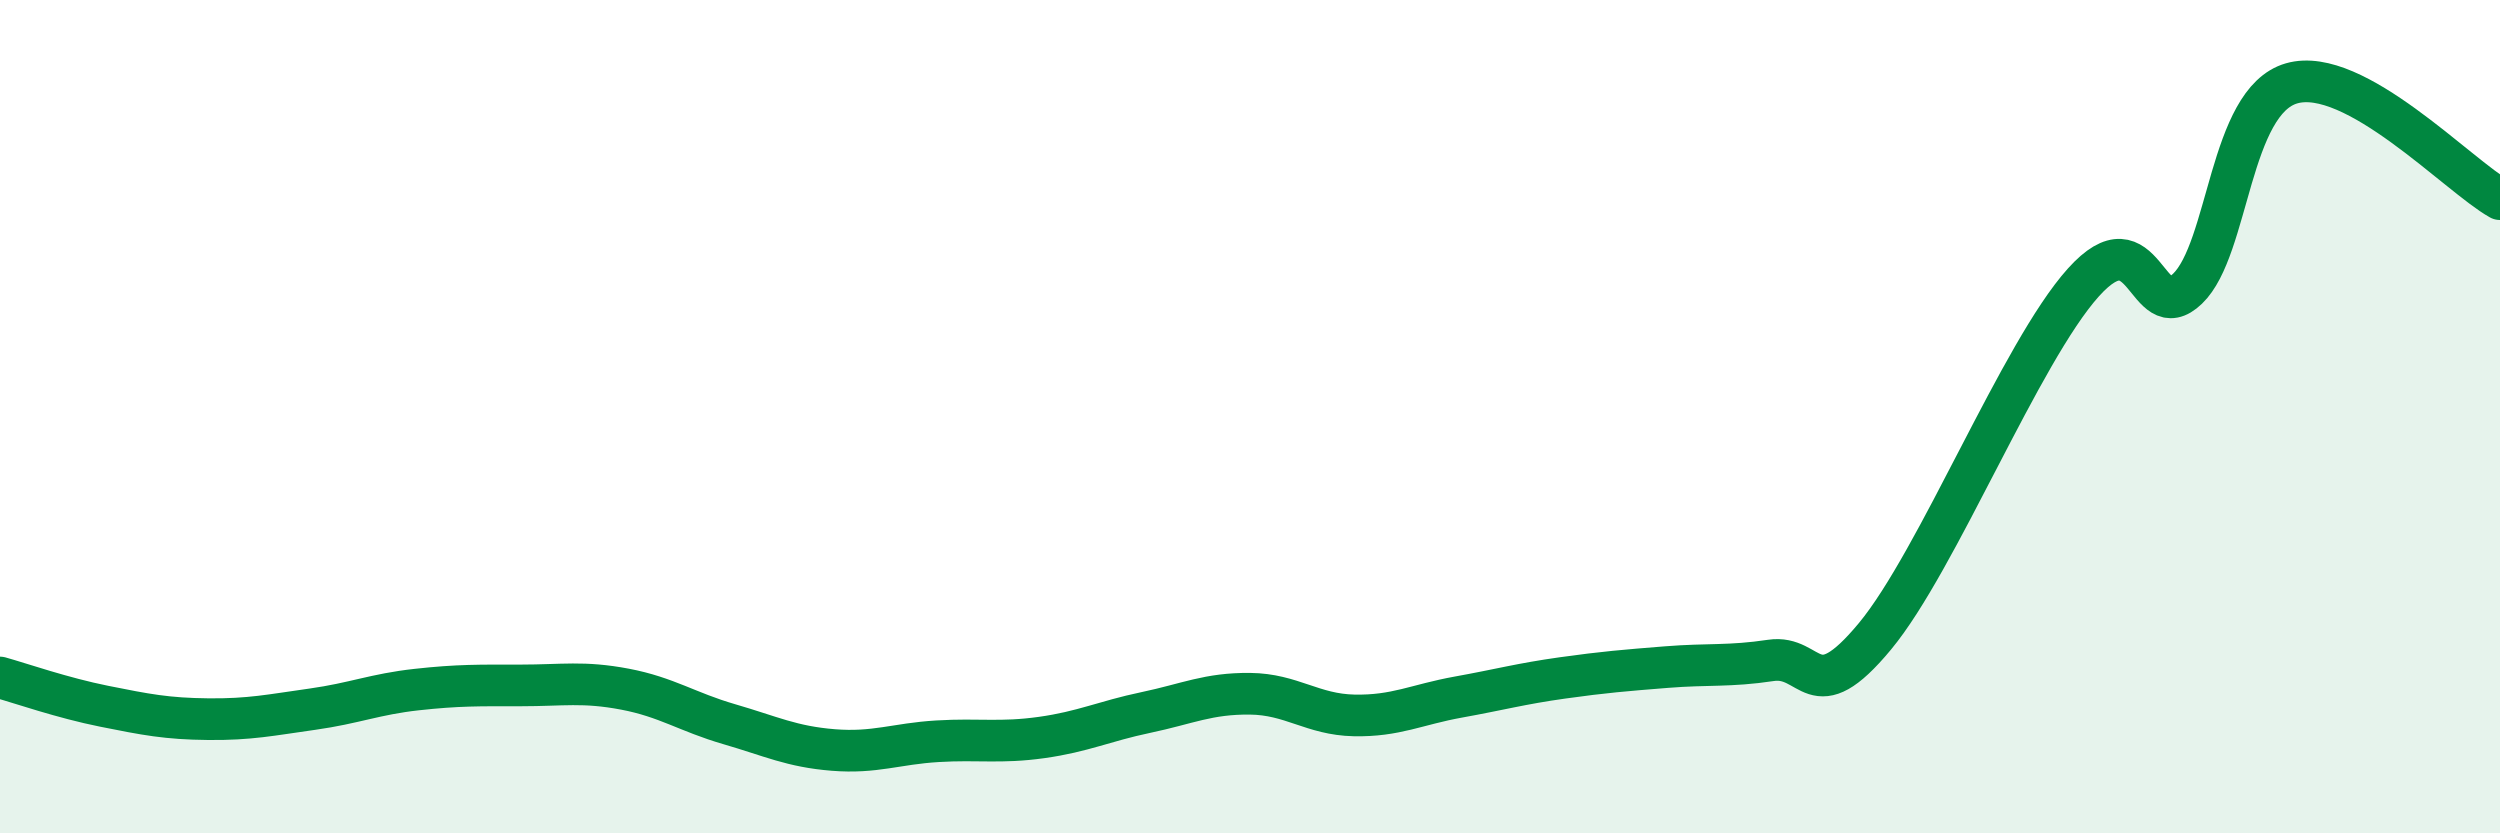
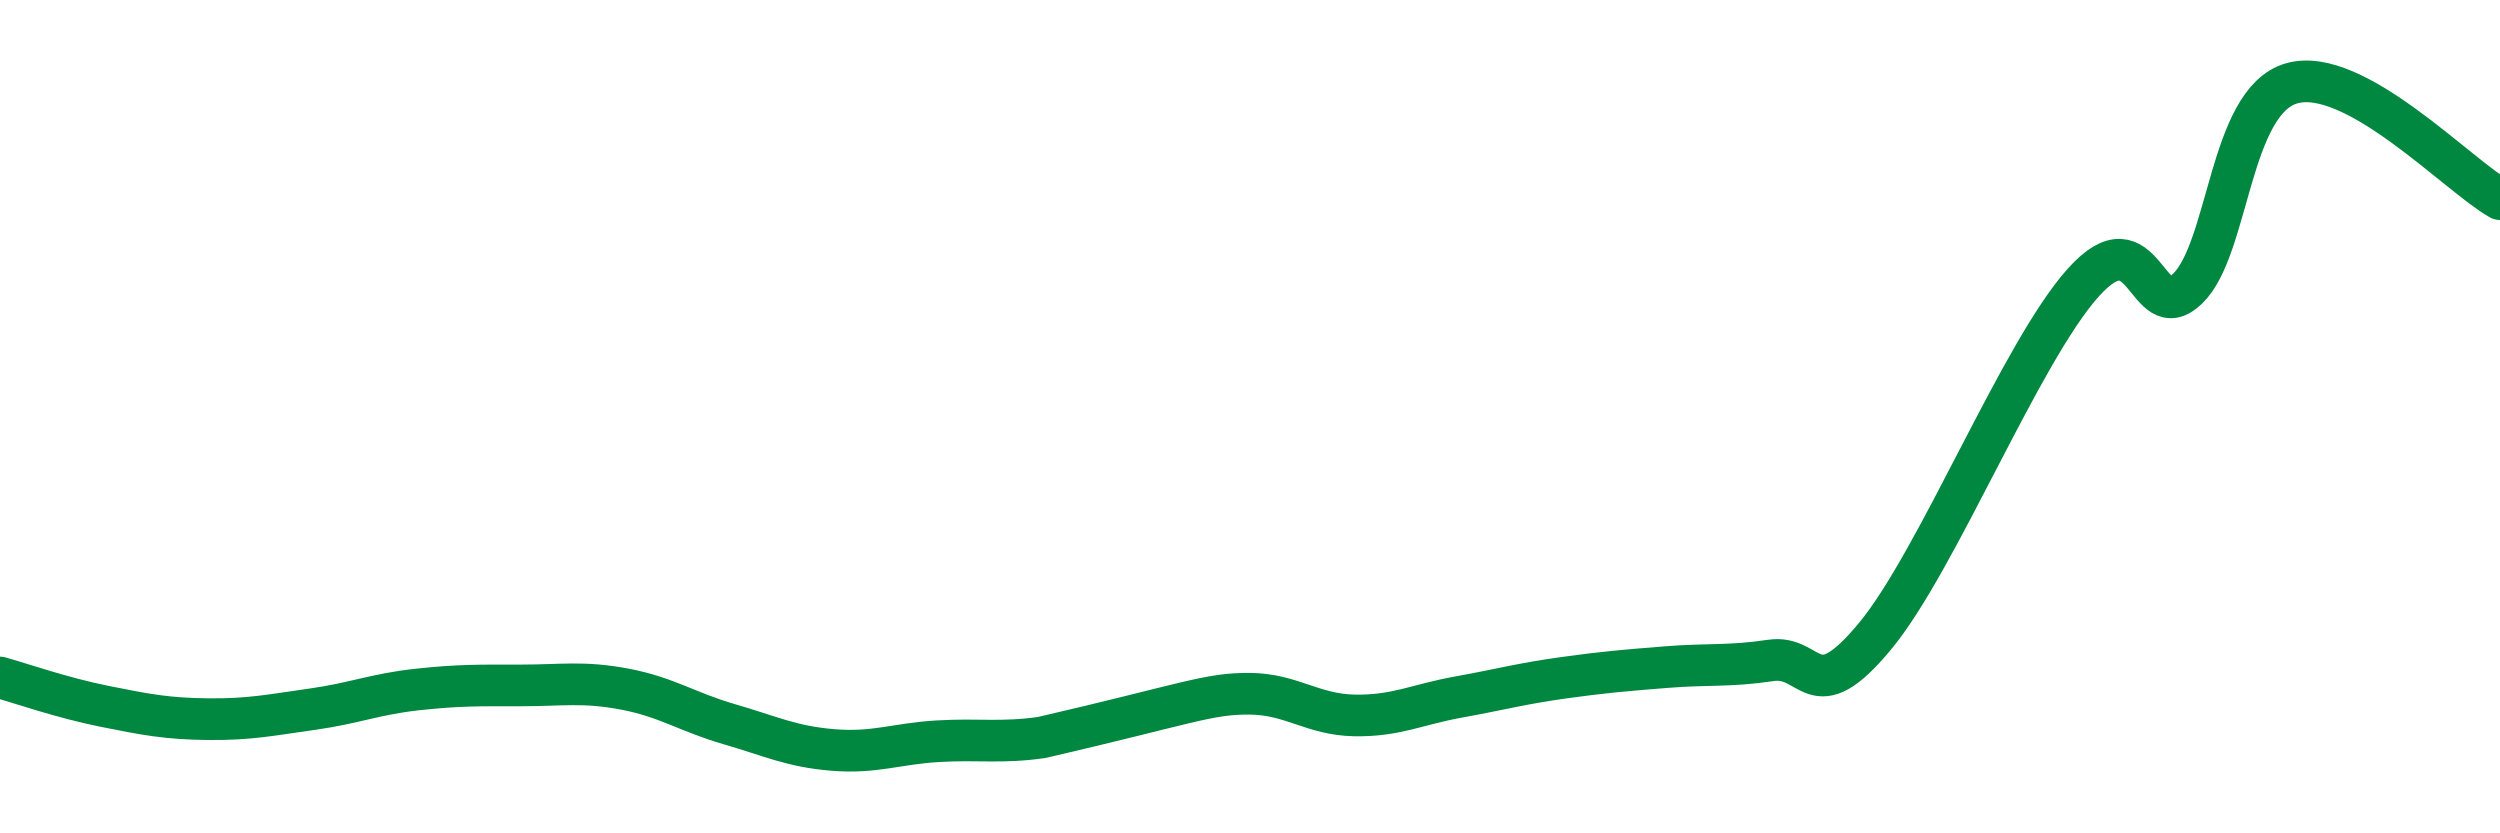
<svg xmlns="http://www.w3.org/2000/svg" width="60" height="20" viewBox="0 0 60 20">
-   <path d="M 0,16.26 C 0.5,16.4 1.5,16.75 2.5,16.95 C 3.5,17.15 4,17.25 5,17.26 C 6,17.27 6.5,17.16 7.5,17.02 C 8.5,16.88 9,16.66 10,16.55 C 11,16.44 11.5,16.45 12.5,16.45 C 13.5,16.45 14,16.35 15,16.54 C 16,16.73 16.5,17.09 17.5,17.38 C 18.5,17.67 19,17.92 20,18 C 21,18.08 21.5,17.85 22.5,17.79 C 23.5,17.73 24,17.84 25,17.7 C 26,17.56 26.5,17.31 27.5,17.1 C 28.5,16.89 29,16.64 30,16.65 C 31,16.66 31.5,17.15 32.5,17.17 C 33.5,17.19 34,16.91 35,16.73 C 36,16.55 36.5,16.41 37.5,16.27 C 38.5,16.13 39,16.09 40,16.01 C 41,15.93 41.5,16 42.5,15.85 C 43.5,15.7 43.5,17.08 45,15.27 C 46.5,13.46 48.5,8.45 50,6.78 C 51.5,5.11 51.5,7.89 52.5,6.93 C 53.5,5.97 53.5,2.43 55,2 C 56.5,1.57 59,4.22 60,4.78L60 20L0 20Z" fill="#008740" opacity="0.1" stroke-linecap="round" stroke-linejoin="round" />
-   <path d="M 0,16.26 C 0.5,16.4 1.5,16.75 2.5,16.95 C 3.5,17.15 4,17.25 5,17.26 C 6,17.27 6.5,17.16 7.5,17.02 C 8.5,16.88 9,16.66 10,16.55 C 11,16.44 11.5,16.45 12.5,16.45 C 13.5,16.45 14,16.35 15,16.54 C 16,16.73 16.5,17.09 17.5,17.38 C 18.5,17.67 19,17.92 20,18 C 21,18.08 21.5,17.85 22.5,17.79 C 23.5,17.73 24,17.84 25,17.7 C 26,17.56 26.5,17.31 27.5,17.1 C 28.5,16.89 29,16.64 30,16.65 C 31,16.66 31.5,17.15 32.5,17.17 C 33.5,17.19 34,16.91 35,16.73 C 36,16.55 36.5,16.41 37.5,16.27 C 38.5,16.13 39,16.09 40,16.01 C 41,15.93 41.5,16 42.5,15.85 C 43.5,15.7 43.5,17.08 45,15.27 C 46.5,13.46 48.5,8.45 50,6.78 C 51.5,5.11 51.5,7.89 52.5,6.93 C 53.5,5.97 53.5,2.43 55,2 C 56.5,1.57 59,4.22 60,4.78" stroke="#008740" stroke-width="1" fill="none" stroke-linecap="round" stroke-linejoin="round" />
+   <path d="M 0,16.26 C 0.5,16.4 1.5,16.75 2.5,16.95 C 3.5,17.15 4,17.25 5,17.26 C 6,17.27 6.5,17.16 7.5,17.02 C 8.5,16.88 9,16.66 10,16.55 C 11,16.44 11.5,16.45 12.5,16.45 C 13.5,16.45 14,16.35 15,16.54 C 16,16.73 16.5,17.09 17.5,17.38 C 18.5,17.67 19,17.92 20,18 C 21,18.08 21.5,17.85 22.5,17.79 C 23.5,17.73 24,17.84 25,17.7 C 28.5,16.89 29,16.64 30,16.65 C 31,16.66 31.5,17.15 32.5,17.17 C 33.5,17.19 34,16.91 35,16.73 C 36,16.55 36.5,16.41 37.5,16.27 C 38.5,16.13 39,16.09 40,16.01 C 41,15.93 41.5,16 42.5,15.85 C 43.5,15.7 43.5,17.08 45,15.27 C 46.5,13.46 48.5,8.45 50,6.78 C 51.5,5.11 51.5,7.89 52.5,6.93 C 53.5,5.97 53.5,2.43 55,2 C 56.5,1.57 59,4.22 60,4.78" stroke="#008740" stroke-width="1" fill="none" stroke-linecap="round" stroke-linejoin="round" />
</svg>